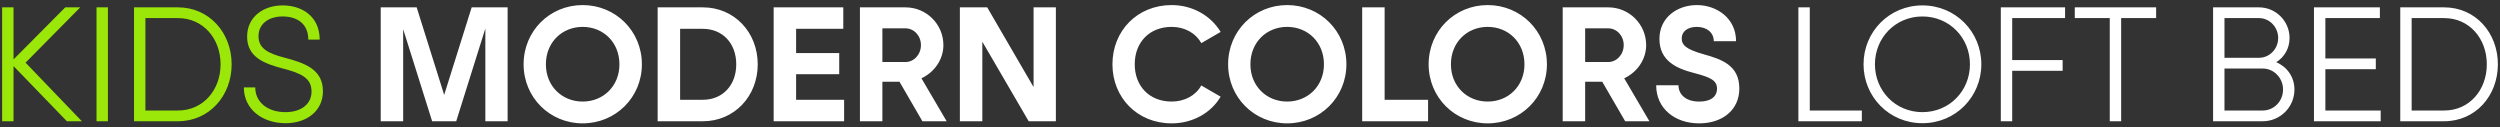
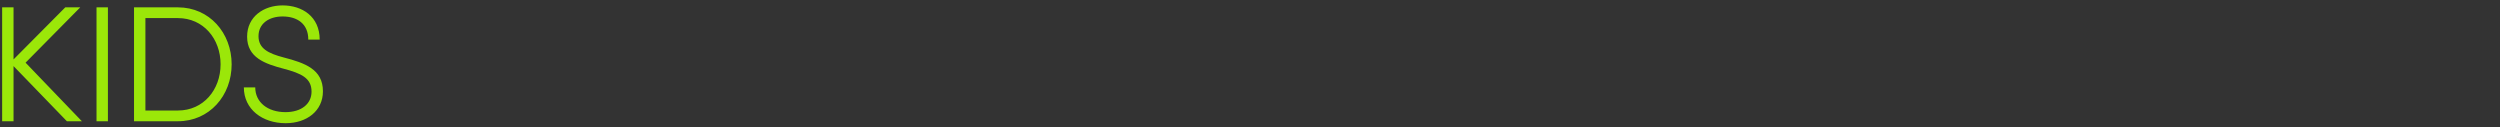
<svg xmlns="http://www.w3.org/2000/svg" width="433" height="22" viewBox="0 0 433 22" fill="none">
  <rect x="0" y="0" width="433" height="22" fill="#333333" stroke="none" />
  <path d="M11.587 21L2.344 11.447V21H0.371V1.274H2.344V10.292L11.305 1.274H13.898L4.429 10.855L14.18 21H11.587ZM16.718 1.274H18.691V21H16.718V1.274ZM23.213 21V1.274H30.821C36.26 1.274 40.121 5.698 40.121 11.137C40.121 16.576 36.26 21 30.821 21H23.213ZM25.185 19.14H30.821C35.217 19.14 38.205 15.561 38.205 11.137C38.205 6.713 35.217 3.134 30.821 3.134H25.185V19.14ZM49.479 21.338C45.421 21.338 42.236 18.915 42.236 15.139H44.209C44.209 17.703 46.351 19.422 49.45 19.422C52.212 19.422 53.959 17.985 53.959 15.871C53.959 13.532 52.212 12.715 49.112 11.898C45.9 11.052 42.8 9.982 42.8 6.346C42.8 2.88 45.674 0.936 48.943 0.936C52.353 0.936 55.368 2.88 55.368 6.854H53.396C53.396 4.092 51.451 2.852 48.943 2.852C46.576 2.852 44.773 4.092 44.773 6.262C44.773 8.404 46.463 9.249 49.141 9.953C52.832 10.912 55.932 12.011 55.932 15.815C55.932 19.197 53.142 21.338 49.479 21.338Z" fill="#9BE709" />
-   <path d="M65.941 21V1.274H72.168L76.931 16.435L81.693 1.274H87.921V21H84.061V4.937L79.016 21H74.846L69.829 5.05V21H65.941ZM100.917 21.366C95.224 21.366 90.687 16.886 90.687 11.137C90.687 5.36 95.224 0.879 100.917 0.879C106.609 0.879 111.174 5.36 111.174 11.137C111.174 16.886 106.609 21.366 100.917 21.366ZM94.548 11.137C94.548 14.913 97.338 17.59 100.917 17.59C104.495 17.59 107.285 14.913 107.285 11.137C107.285 7.333 104.495 4.656 100.917 4.656C97.338 4.656 94.548 7.333 94.548 11.137ZM113.907 21V1.274H121.741C127.18 1.274 131.238 5.586 131.238 11.137C131.238 16.689 127.18 21 121.741 21H113.907ZM117.796 17.28H121.741C125.151 17.28 127.518 14.772 127.518 11.137C127.518 7.502 125.151 4.994 121.741 4.994H117.796V17.28ZM133.997 21V1.274H146.058V4.994H137.885V9.193H145.353V12.856H137.885V17.28H146.199V21H133.997ZM159.761 21L155.788 14.152H152.829V21H148.94V1.274H156.83C160.465 1.274 163.396 4.205 163.396 7.812C163.396 10.292 161.846 12.518 159.592 13.56L163.96 21H159.761ZM152.829 10.742H156.83C158.296 10.742 159.507 9.446 159.507 7.812C159.507 6.177 158.296 4.909 156.83 4.909H152.829V10.742ZM179.015 1.274H182.876V21H178.17L170.138 7.22V21H166.25V1.274H170.984L179.015 15.082V1.274ZM202.932 21.366C196.958 21.366 192.675 16.886 192.675 11.137C192.675 5.36 196.958 0.879 202.932 0.879C206.539 0.879 209.724 2.711 211.415 5.529L208.061 7.474C207.103 5.726 205.187 4.656 202.932 4.656C199.072 4.656 196.535 7.333 196.535 11.137C196.535 14.913 199.072 17.59 202.932 17.59C205.187 17.59 207.131 16.519 208.061 14.8L211.415 16.745C209.752 19.563 206.568 21.366 202.932 21.366ZM222.938 21.366C217.246 21.366 212.709 16.886 212.709 11.137C212.709 5.36 217.246 0.879 222.938 0.879C228.631 0.879 233.196 5.36 233.196 11.137C233.196 16.886 228.631 21.366 222.938 21.366ZM216.57 11.137C216.57 14.913 219.36 17.59 222.938 17.59C226.517 17.59 229.307 14.913 229.307 11.137C229.307 7.333 226.517 4.656 222.938 4.656C219.36 4.656 216.57 7.333 216.57 11.137ZM235.929 21V1.274H239.818V17.28H247.342V21H235.929ZM257.668 21.366C251.976 21.366 247.439 16.886 247.439 11.137C247.439 5.36 251.976 0.879 257.668 0.879C263.361 0.879 267.926 5.36 267.926 11.137C267.926 16.886 263.361 21.366 257.668 21.366ZM251.299 11.137C251.299 14.913 254.089 17.59 257.668 17.59C261.247 17.59 264.037 14.913 264.037 11.137C264.037 7.333 261.247 4.656 257.668 4.656C254.089 4.656 251.299 7.333 251.299 11.137ZM281.48 21L277.507 14.152H274.548V21H270.659V1.274H278.549C282.185 1.274 285.115 4.205 285.115 7.812C285.115 10.292 283.565 12.518 281.311 13.56L285.679 21H281.48ZM274.548 10.742H278.549C280.015 10.742 281.226 9.446 281.226 7.812C281.226 6.177 280.015 4.909 278.549 4.909H274.548V10.742ZM294.29 21.366C290.063 21.366 286.851 18.774 286.851 14.772H290.711C290.711 16.209 291.81 17.59 294.29 17.59C296.601 17.59 297.39 16.491 297.39 15.392C297.39 13.899 296.263 13.391 293.36 12.63C290.289 11.841 287.414 10.489 287.414 6.741C287.414 3.021 290.514 0.879 293.896 0.879C297.306 0.879 300.687 3.134 300.687 7.135H296.827C296.827 5.614 295.587 4.656 293.896 4.656C292.233 4.656 291.275 5.501 291.275 6.628C291.275 7.84 292.064 8.544 295.051 9.39C298.151 10.263 301.251 11.278 301.251 15.336C301.251 19.056 298.32 21.366 294.29 21.366ZM311.48 21V1.274H313.453V19.14H322.471V21H311.48ZM332.966 21.338C327.217 21.338 322.765 16.773 322.765 11.137C322.765 5.501 327.217 0.936 332.966 0.936C338.714 0.936 343.167 5.501 343.167 11.137C343.167 16.773 338.714 21.338 332.966 21.338ZM324.737 11.137C324.737 15.73 328.288 19.422 332.966 19.422C337.644 19.422 341.194 15.73 341.194 11.137C341.194 6.544 337.644 2.852 332.966 2.852C328.288 2.852 324.737 6.544 324.737 11.137ZM346.54 21V1.274H357.671V3.134H348.513V10.404H357.249V12.264H348.513V21H346.54ZM373.442 1.274V3.134H367.384V21H365.411V3.134H359.352V1.274H373.442ZM391.901 19.14C393.846 19.14 395.424 17.534 395.424 15.505C395.424 13.504 393.846 11.87 391.901 11.87H385.279V19.14H391.901ZM383.307 21V1.274H391.253C394.184 1.274 396.551 3.669 396.551 6.572C396.551 8.404 395.649 9.897 394.24 10.771C396.1 11.56 397.397 13.307 397.397 15.505C397.397 18.548 394.945 21 391.901 21H383.307ZM385.279 10.01H391.253C393.085 10.01 394.579 8.488 394.579 6.572C394.579 4.684 393.085 3.134 391.253 3.134H385.279V10.01ZM400.781 21V1.274H412.194V3.134H402.754V10.123H411.49V11.982H402.754V19.14H412.335V21H400.781ZM415.725 21V1.274H423.333C428.772 1.274 432.633 5.698 432.633 11.137C432.633 16.576 428.772 21 423.333 21H415.725ZM417.697 19.14H423.333C427.729 19.14 430.716 15.561 430.716 11.137C430.716 6.713 427.729 3.134 423.333 3.134H417.697V19.14Z" fill="white" />
</svg>